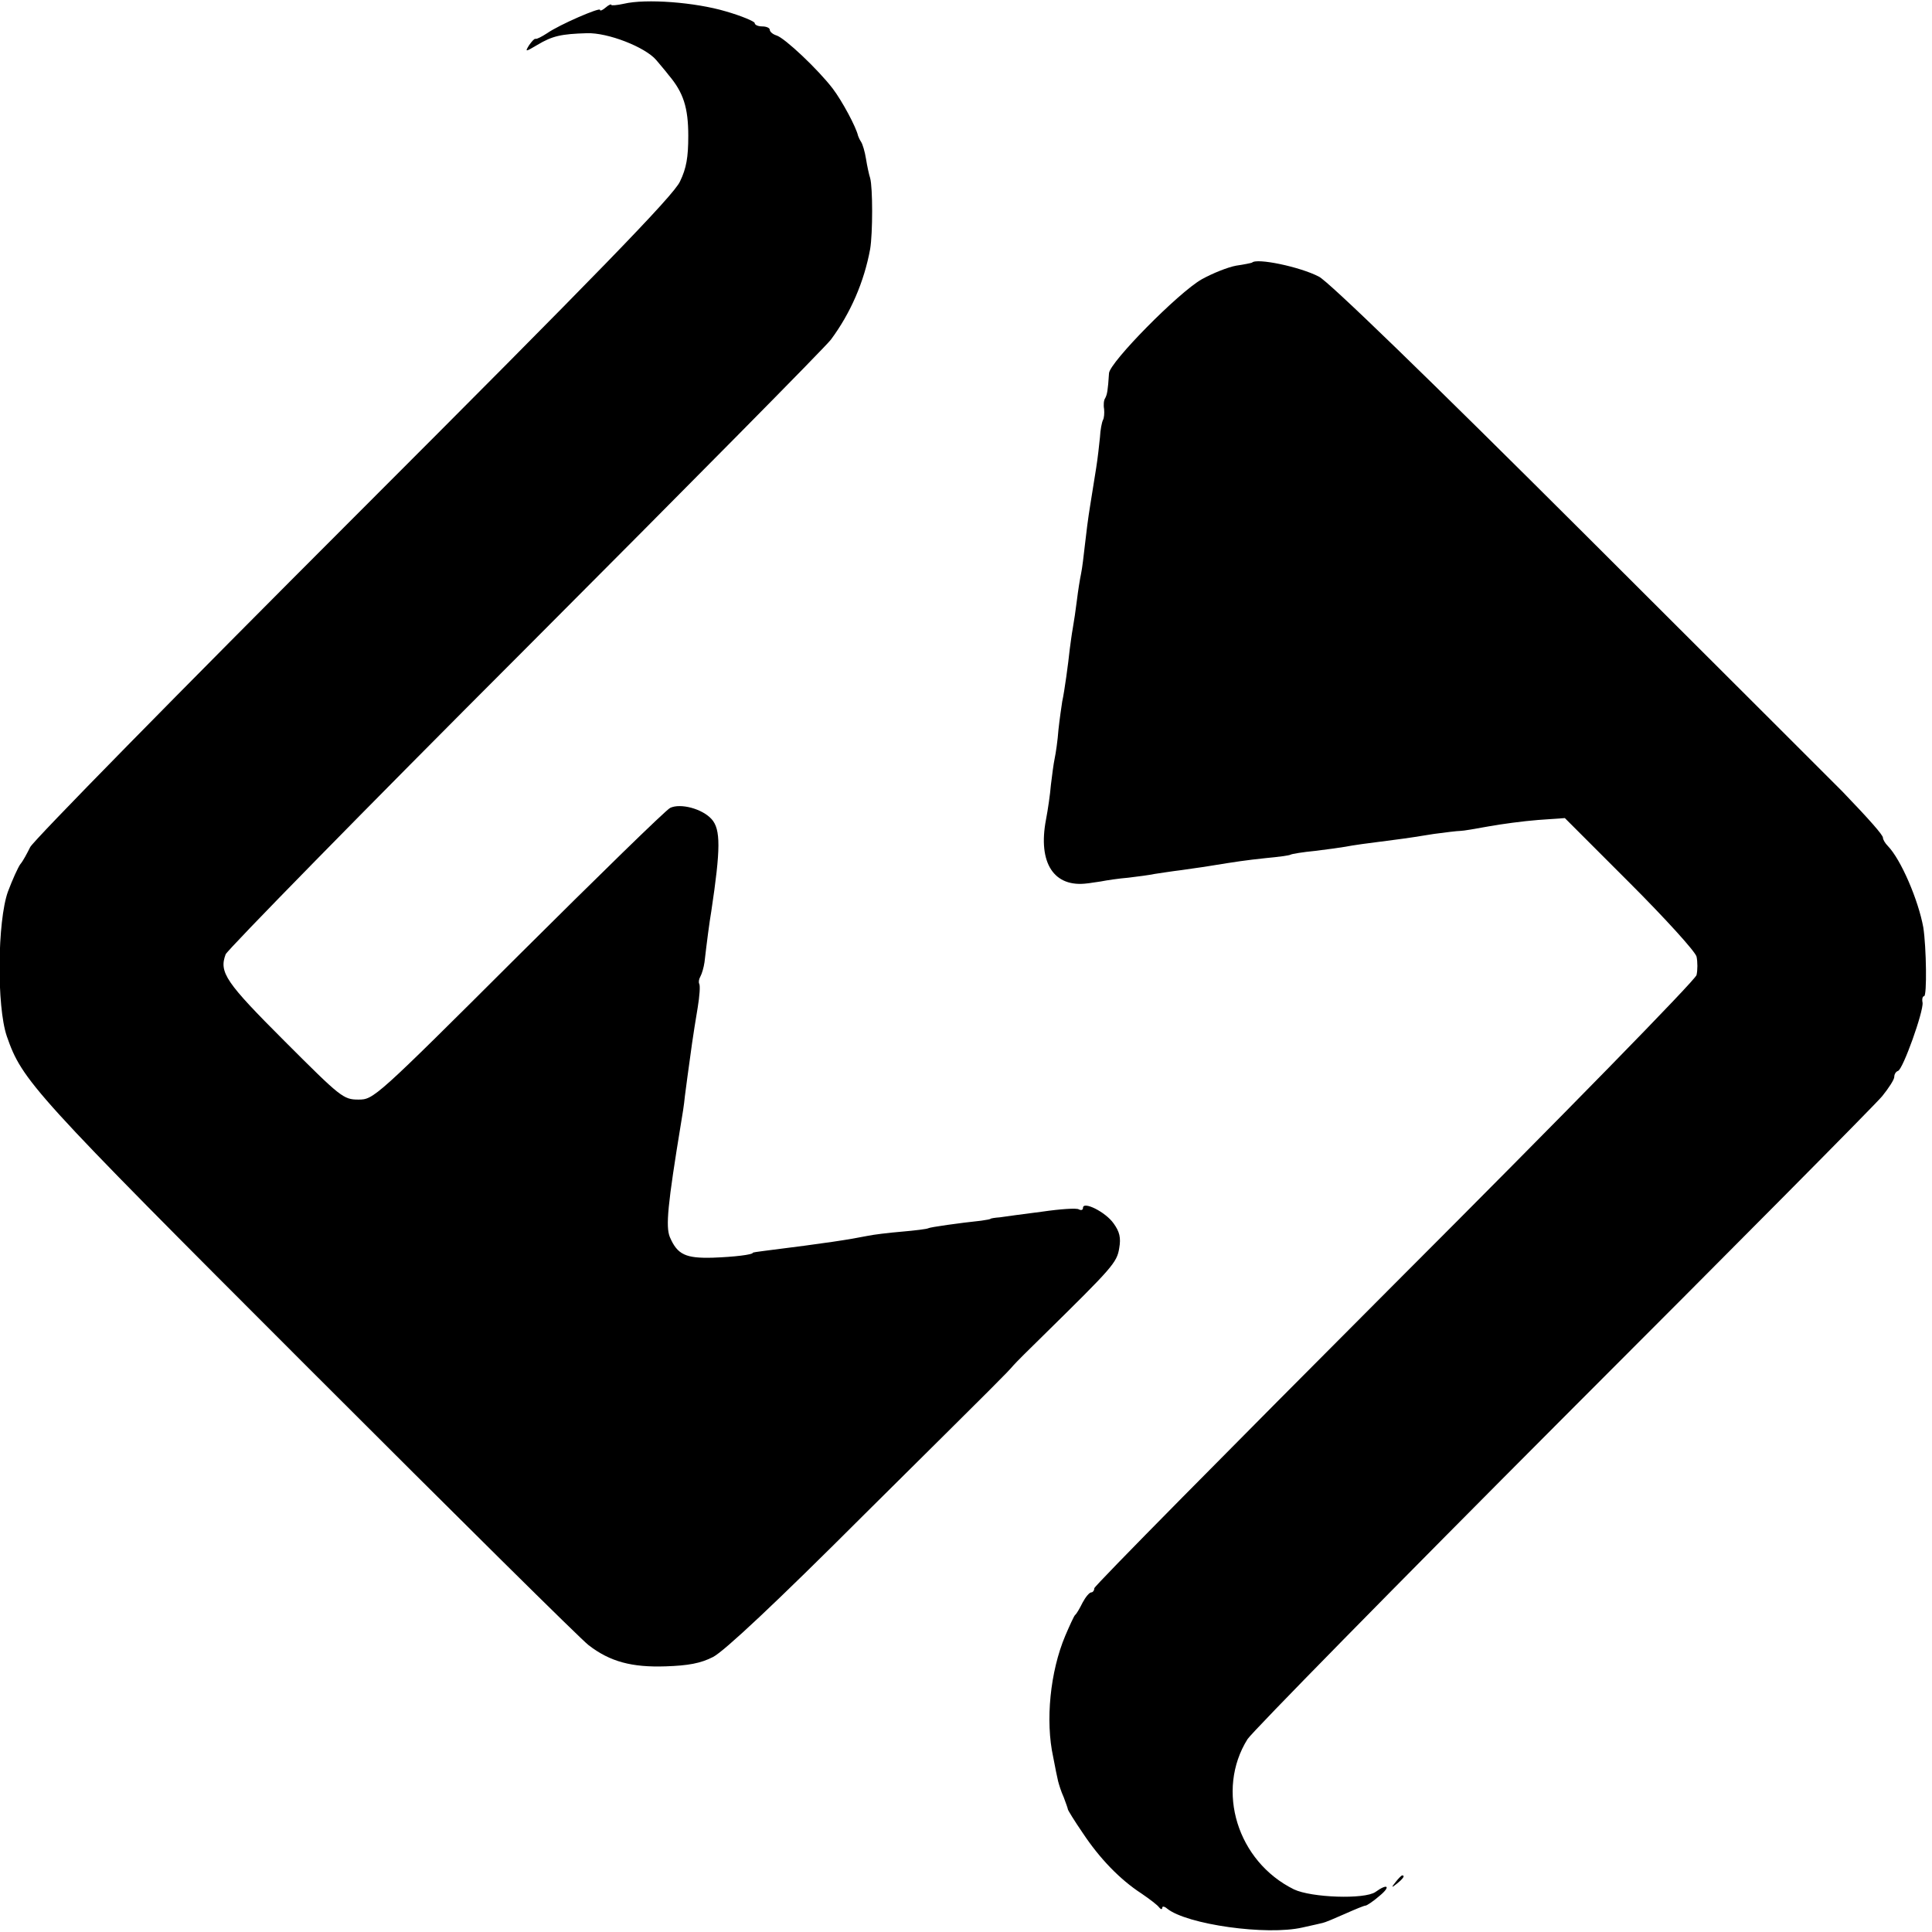
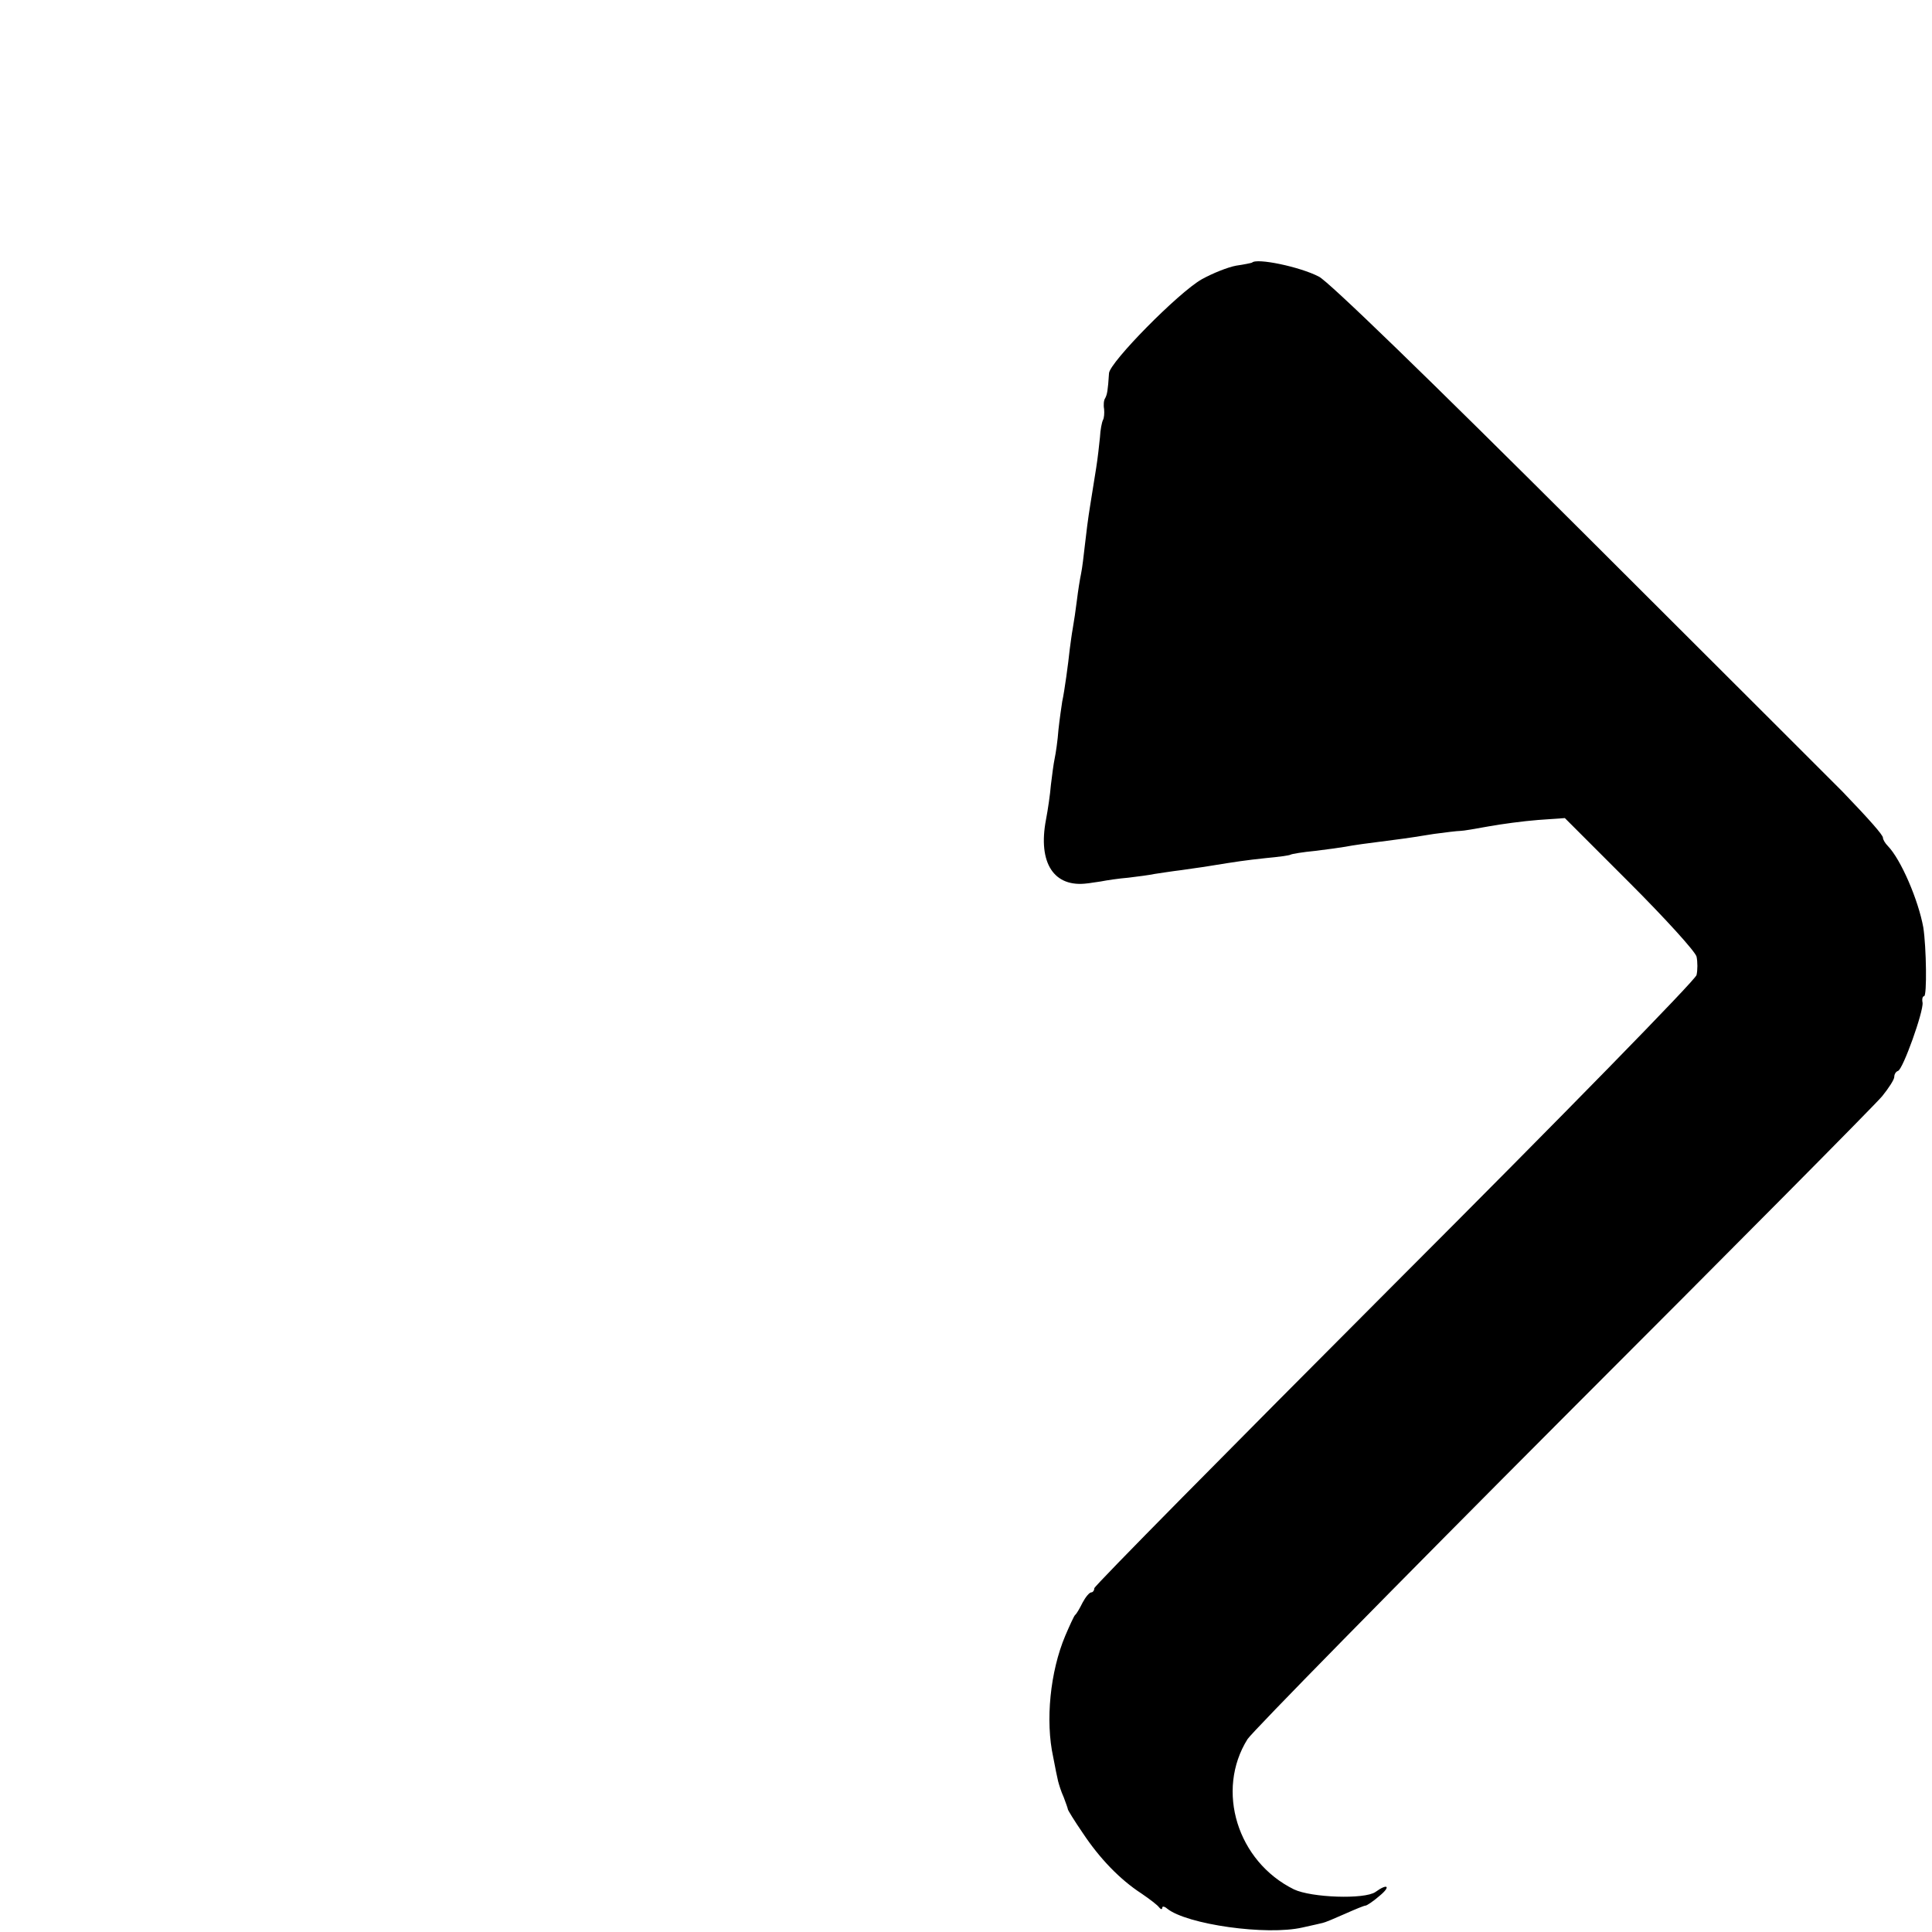
<svg xmlns="http://www.w3.org/2000/svg" version="1.0" width="512pt" height="512pt" viewBox="0 0 512 512" preserveAspectRatio="xMidYMid meet">
  <g transform="translate(0,512) scale(0.1,-0.1)" fill="#000000" stroke="none">
-     <path d="M1653 5110 c-18 -4 -33 -5 -33 -3 0 3 -7 0 -15 -7 -8 -7 -15 -10 -15 -6 0 7 -107 -39 -140 -62 -14 -9 -27 -16 -31 -15 -3 1 -10 -7 -17 -17 -11 -18 -10 -18 22 1 40 24 64 29 131 31 56 2 155 -37 184 -71 9 -11 24 -28 33 -40 39 -46 52 -86 52 -161 0 -57 -5 -86 -22 -121 -16 -36 -218 -244 -864 -890 -464 -464 -850 -857 -858 -874 -8 -16 -19 -37 -26 -45 -6 -8 -21 -41 -33 -73 -28 -78 -30 -304 -3 -383 41 -118 66 -146 798 -878 391 -391 725 -722 744 -736 57 -44 115 -59 204 -56 60 2 93 8 126 25 30 16 163 140 403 380 366 363 374 371 393 393 6 7 42 43 80 80 182 179 194 192 200 230 5 28 1 44 -15 66 -21 30 -81 60 -81 41 0 -6 -5 -7 -11 -4 -5 4 -49 1 -97 -6 -48 -6 -98 -13 -112 -15 -14 -1 -25 -3 -25 -4 0 -1 -11 -3 -25 -5 -57 -6 -135 -17 -140 -20 -3 -2 -35 -6 -70 -9 -36 -3 -76 -8 -90 -11 -50 -10 -107 -19 -275 -40 -16 -2 -30 -4 -30 -5 0 -5 -49 -11 -106 -13 -72 -2 -94 8 -114 55 -11 28 -6 84 30 303 3 17 8 48 10 70 11 85 14 101 19 140 3 22 10 65 15 95 5 30 7 58 4 63 -2 4 -1 12 3 19 4 7 9 24 11 38 6 52 13 106 18 135 25 166 25 217 1 244 -25 28 -83 43 -110 30 -12 -6 -193 -183 -403 -392 -379 -378 -383 -381 -423 -381 -40 0 -47 6 -195 154 -157 157 -175 183 -157 231 6 13 363 378 794 809 431 432 796 801 810 820 52 70 88 153 104 240 7 42 7 163 0 188 -3 9 -8 32 -11 51 -3 19 -9 39 -13 45 -4 6 -7 13 -8 16 -5 23 -42 92 -67 125 -39 51 -127 134 -149 141 -10 3 -18 10 -18 15 0 5 -9 9 -20 9 -11 0 -20 4 -20 9 0 4 -35 19 -77 31 -81 24 -211 34 -270 20z" />
    <path d="M3318 4424 c-2 -1 -21 -5 -42 -8 -22 -4 -62 -20 -91 -36 -62 -35 -244 -220 -246 -249 -3 -47 -5 -56 -10 -66 -4 -5 -5 -19 -3 -29 1 -11 0 -24 -3 -29 -3 -6 -7 -26 -8 -46 -2 -20 -6 -56 -10 -81 -4 -25 -11 -70 -16 -100 -5 -30 -11 -77 -14 -105 -3 -27 -7 -61 -10 -75 -3 -14 -8 -45 -11 -70 -3 -25 -8 -58 -11 -75 -3 -16 -6 -41 -8 -55 -4 -38 -14 -112 -20 -139 -2 -13 -7 -47 -10 -75 -2 -28 -7 -62 -10 -76 -3 -14 -7 -45 -10 -70 -2 -25 -8 -66 -13 -92 -22 -115 21 -181 110 -169 3 0 19 3 35 5 15 3 48 8 73 10 25 3 56 7 70 10 14 2 45 7 70 10 25 4 59 8 75 11 74 12 94 15 150 21 33 3 62 7 65 9 3 2 33 7 65 10 33 4 69 9 80 11 20 4 56 9 135 19 25 3 70 10 100 15 30 4 62 8 70 8 8 0 42 6 75 12 33 6 92 14 131 17 l71 5 171 -171 c96 -96 174 -182 178 -196 3 -14 3 -36 0 -49 -3 -13 -348 -366 -801 -819 -437 -438 -795 -800 -795 -806 0 -6 -4 -11 -8 -11 -5 0 -15 -12 -23 -27 -8 -16 -16 -30 -20 -33 -3 -3 -14 -27 -26 -55 -40 -95 -53 -225 -32 -321 5 -27 11 -56 13 -64 2 -8 8 -28 15 -43 6 -16 11 -30 11 -32 0 -2 17 -30 39 -62 45 -68 99 -124 156 -161 22 -15 43 -31 47 -37 4 -5 8 -6 8 -1 0 5 6 4 13 -2 52 -42 264 -72 359 -50 24 5 48 11 53 12 6 1 32 12 59 24 27 12 51 22 55 22 3 0 20 11 36 25 32 26 23 35 -10 11 -29 -20 -170 -15 -216 7 -150 74 -208 262 -123 398 13 20 389 403 836 851 447 447 828 831 846 853 17 21 32 44 32 51 0 7 4 14 10 16 13 4 68 158 65 181 -2 9 0 17 4 17 8 0 6 130 -2 182 -13 72 -59 180 -94 216 -7 7 -13 17 -13 22 0 7 -34 46 -108 123 -4 4 -308 308 -677 676 -422 421 -685 676 -710 688 -50 26 -165 50 -177 37z" />
-     <path d="M3699 133 c-13 -16 -12 -17 4 -4 16 13 21 21 13 21 -2 0 -10 -8 -17 -17z" />
  </g>
</svg>